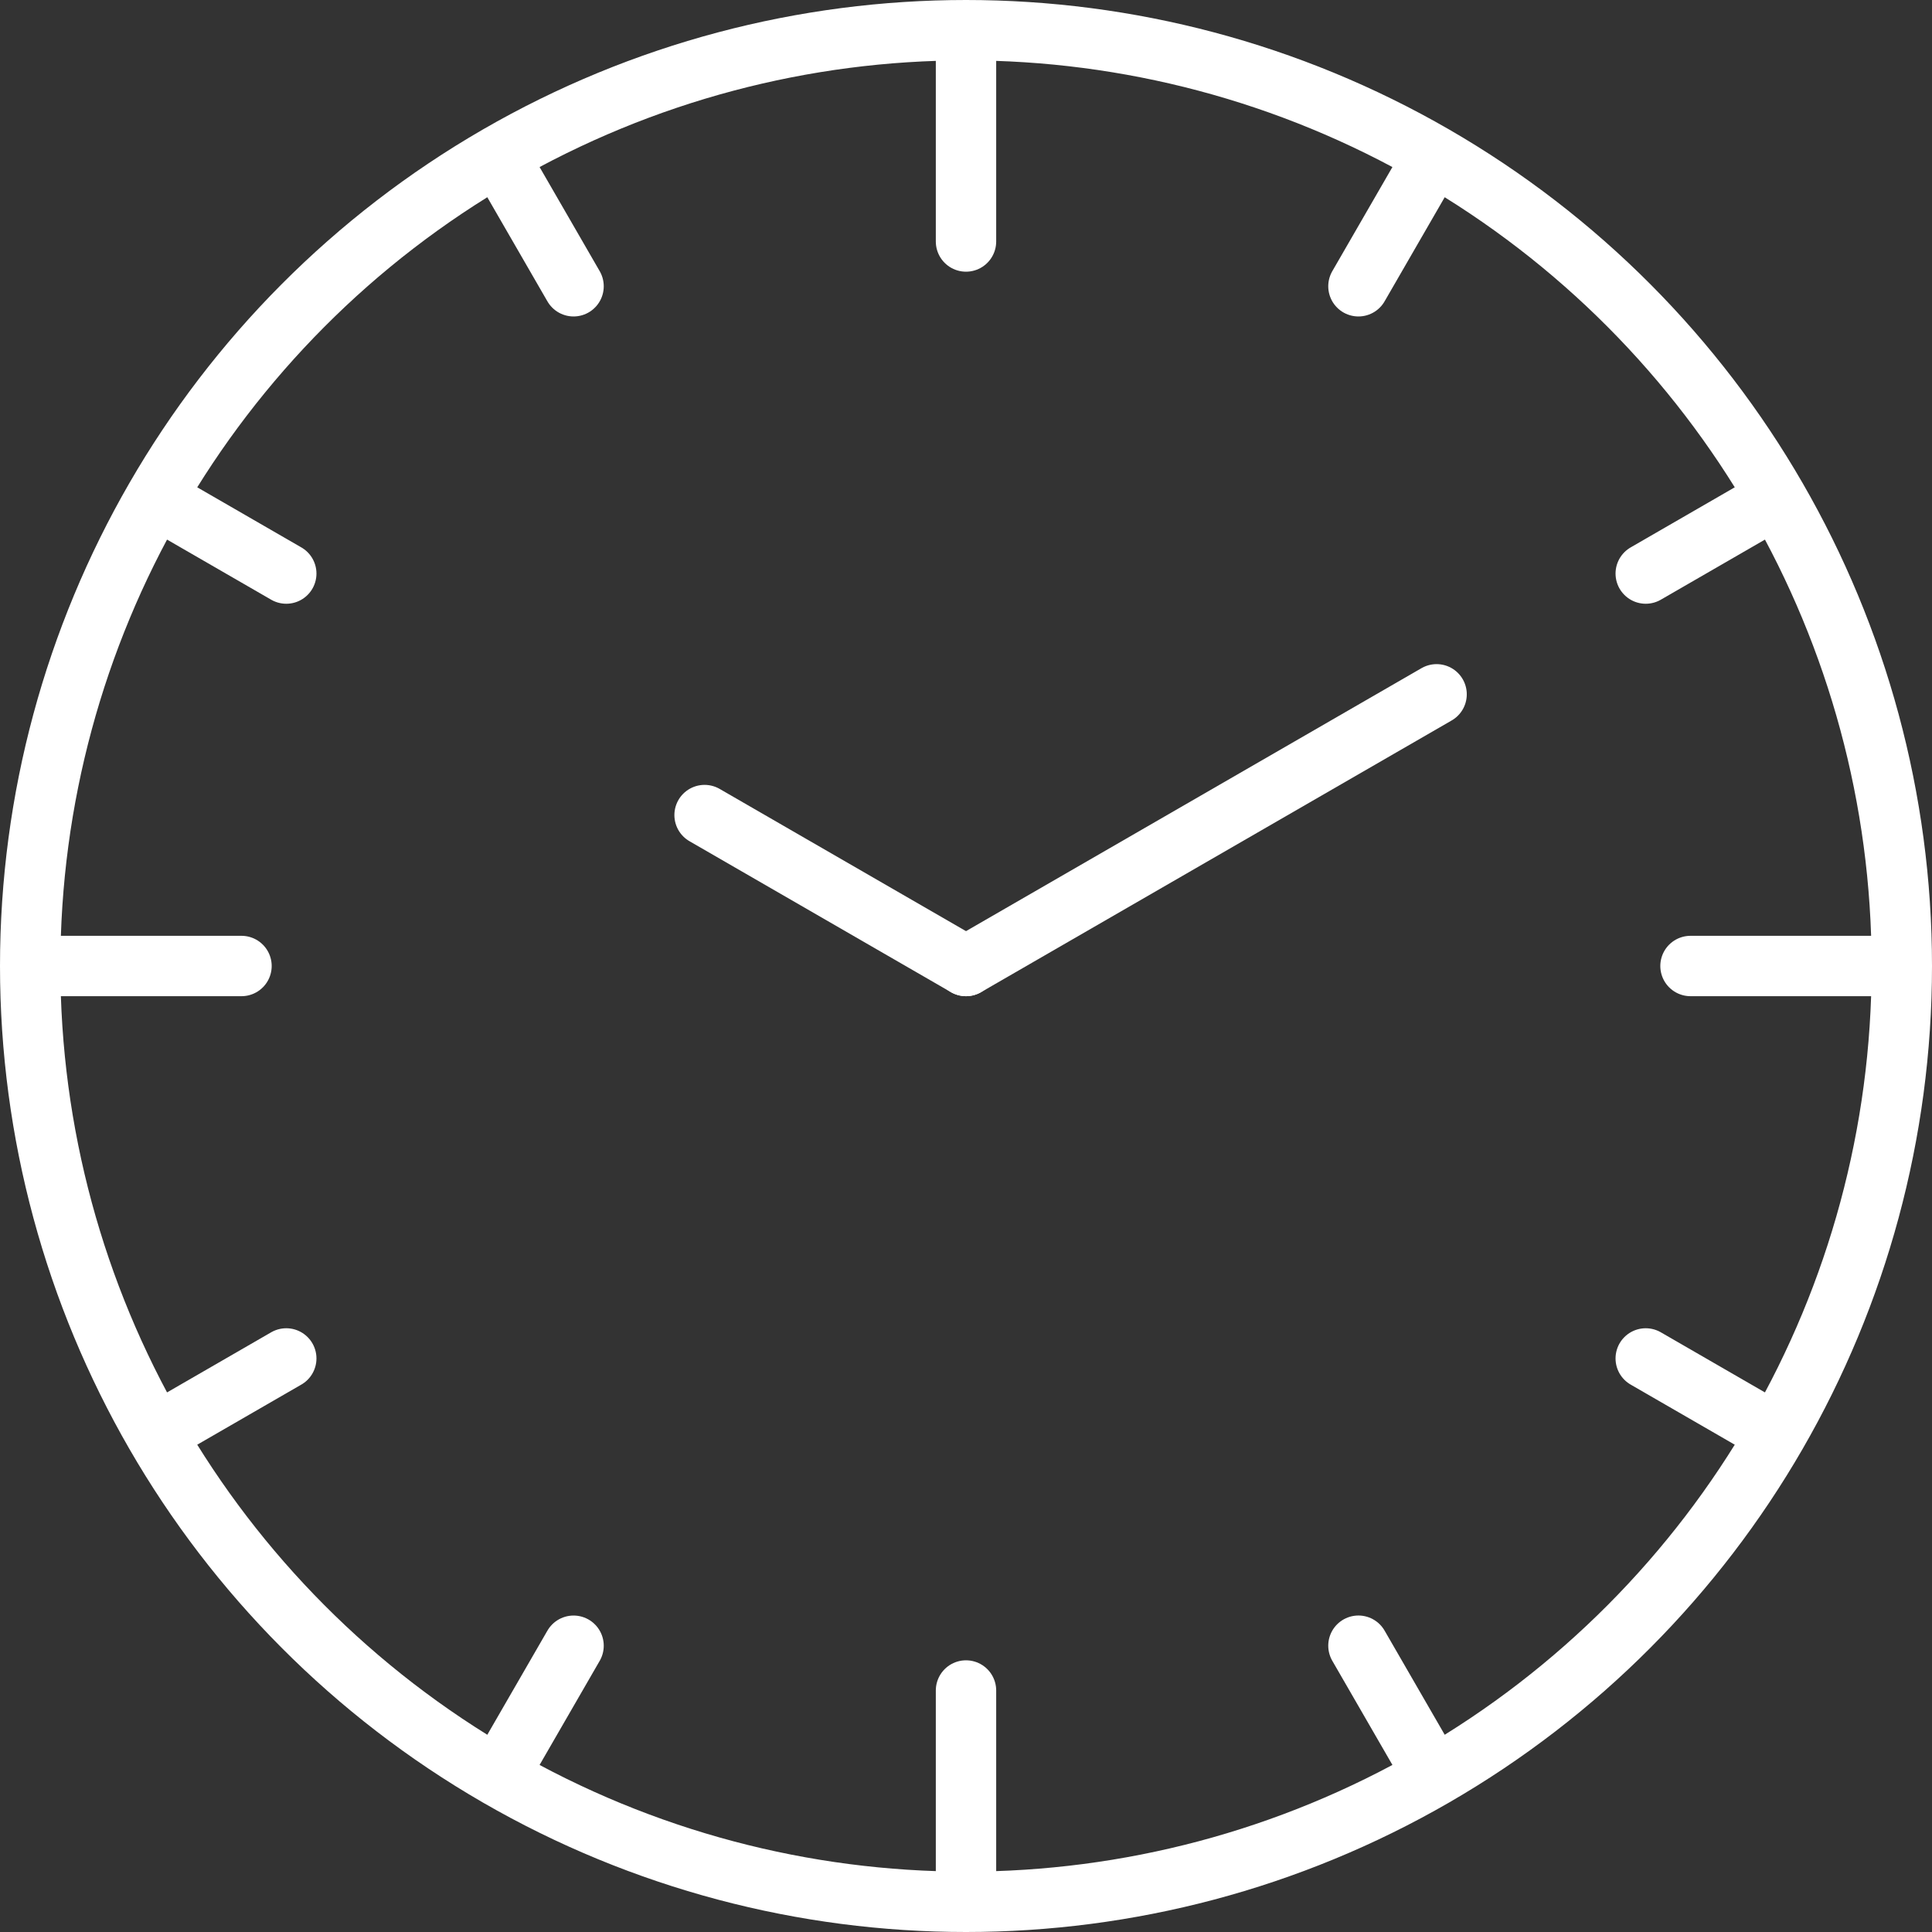
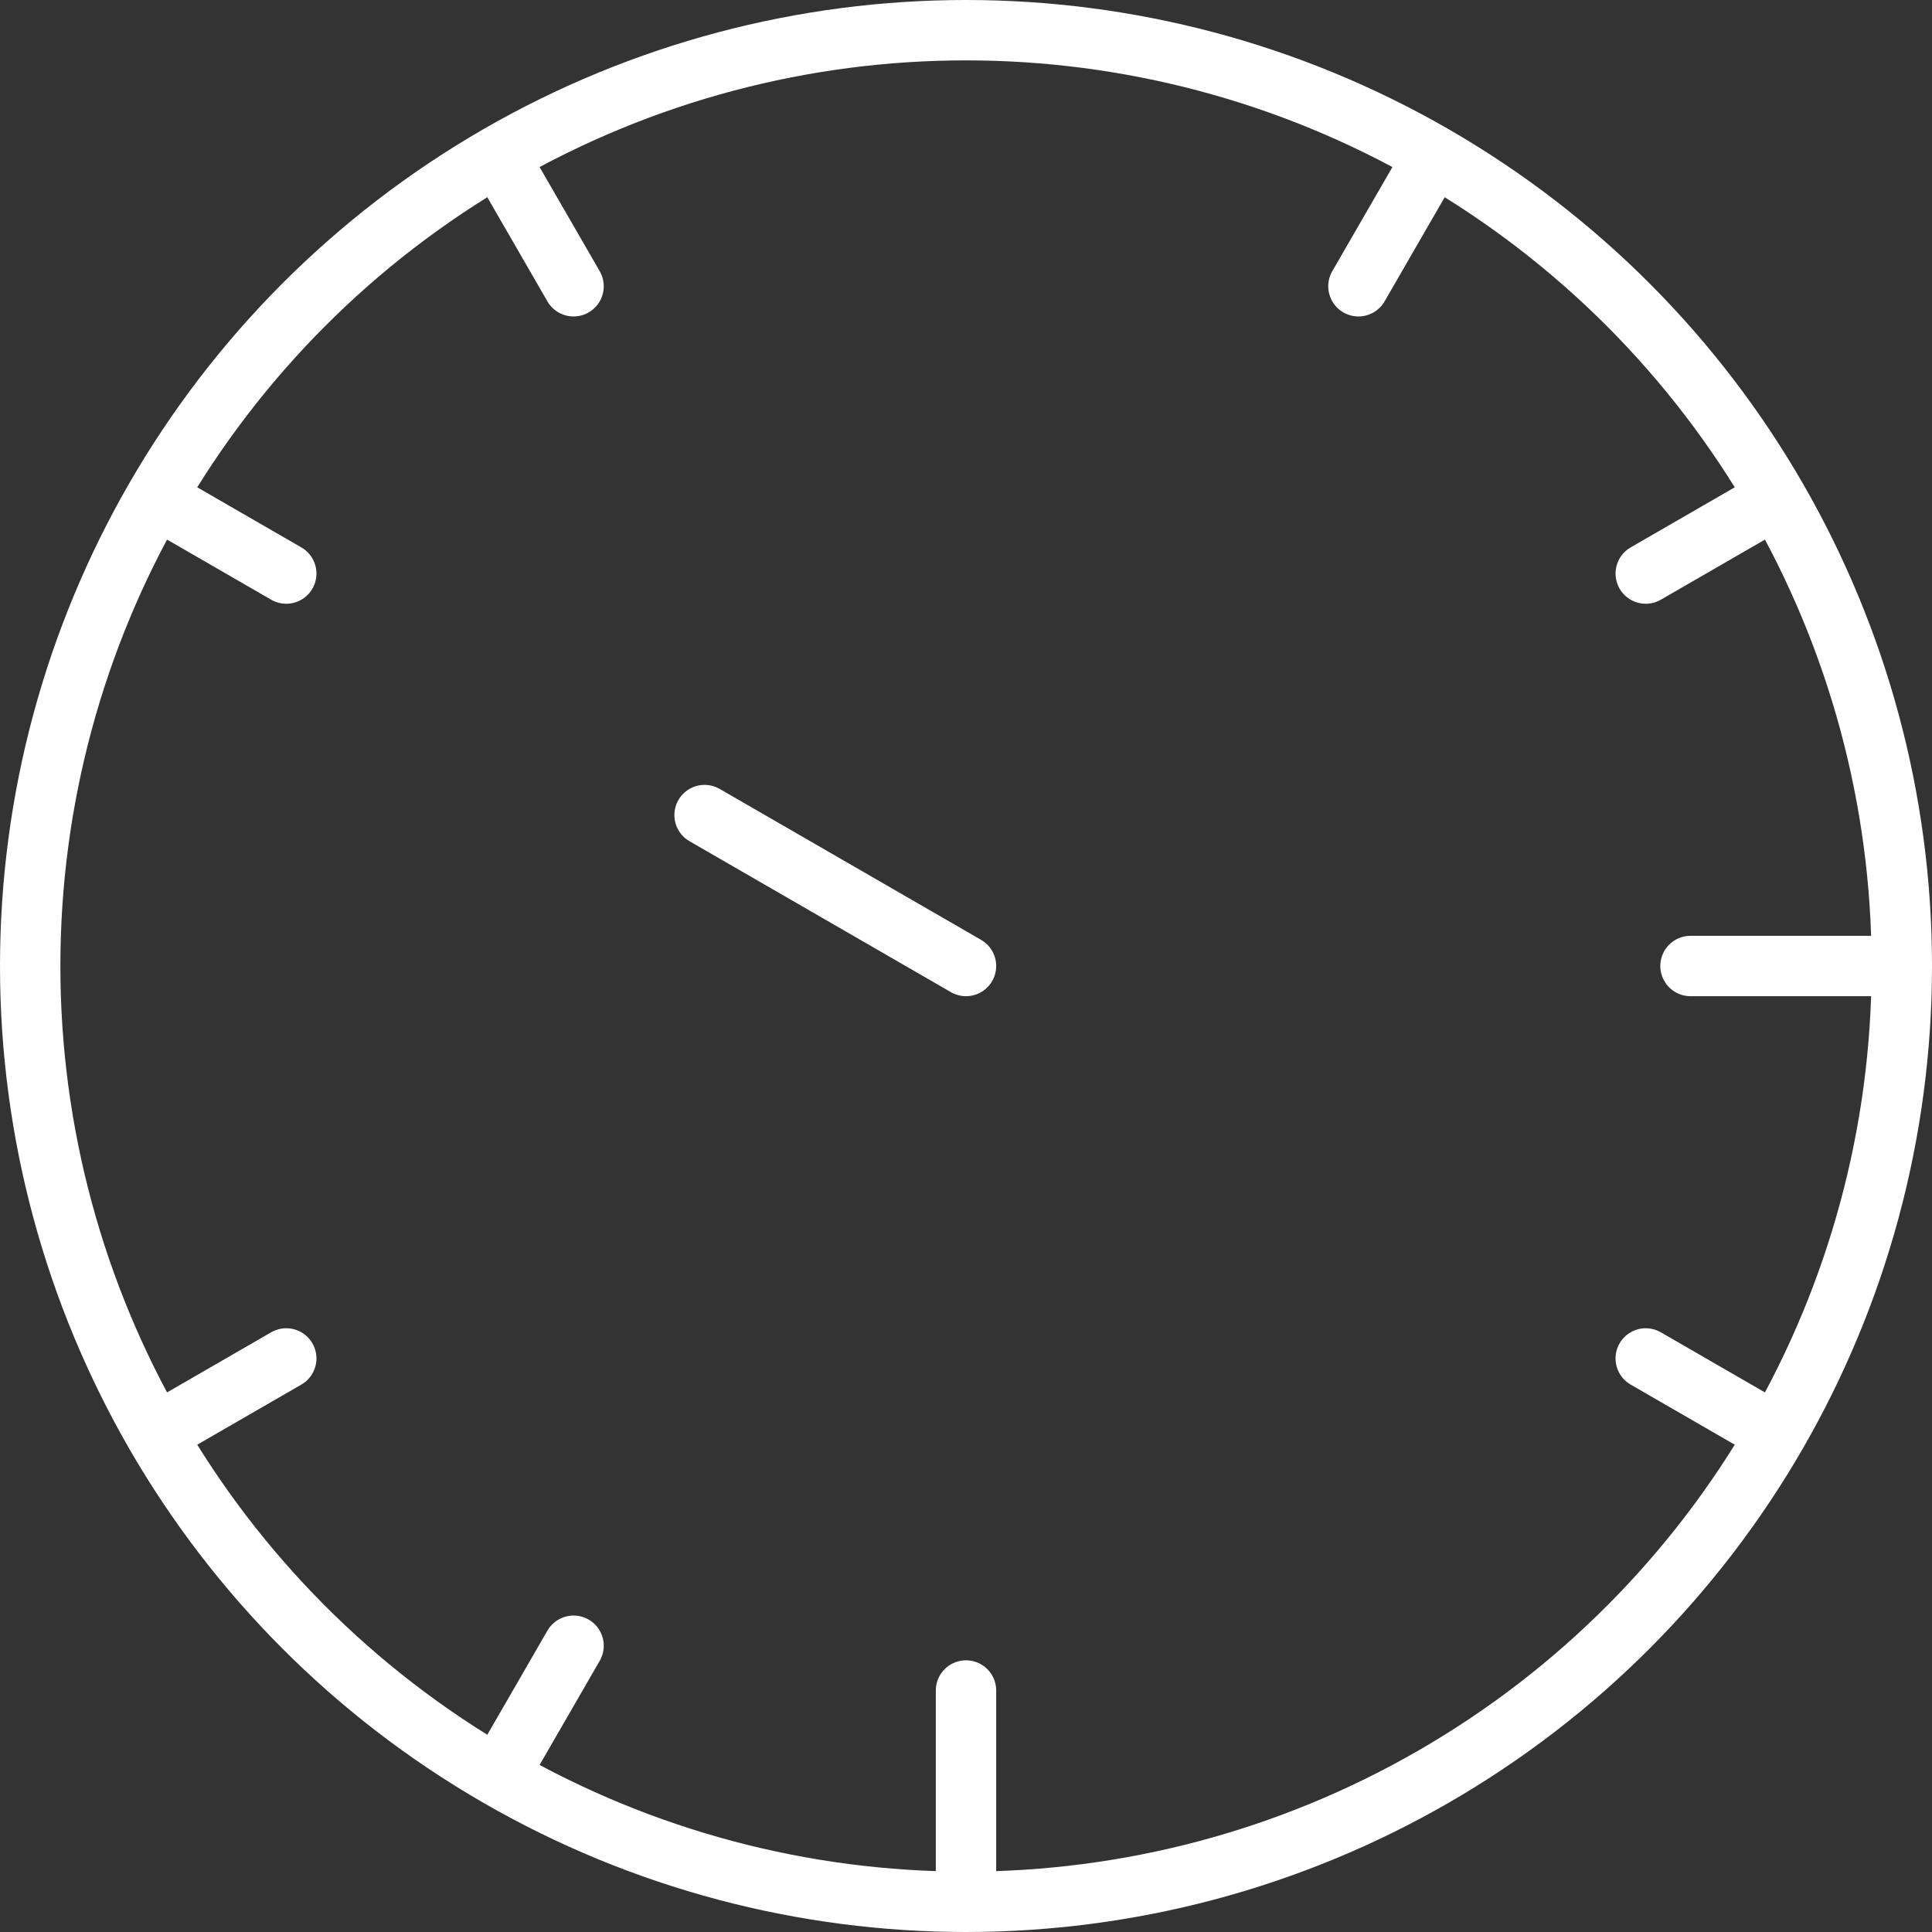
<svg xmlns="http://www.w3.org/2000/svg" class="svg-icon" width="64" height="64" viewBox="0 0 64 64" fill="none">
  <rect x="0" y="0" width="64" height="64" fill="#333333" stroke="none" />
  <style>
.svg-icon {
    stroke:rgba(255, 255, 255, 1);
    stroke-width:2;
    stroke-linecap: round;
    stroke-linejoin: round;
    fill:none;
    margin: 0 auto;
    display:block;
    
}

.big-arrow{
    transform-origin:  center center;
    animation: big-arrow 8s ease-in-out infinite;
}
@keyframes big-arrow {
    75%, 100% {
        transform: rotate(12turn);
    }
} 
.small-arrow{
    transform-origin: center center;
    animation: small-arrow 8s ease-in-out infinite;
}
@keyframes small-arrow {
    75%, 100% {
        transform: rotate(1turn);
    }
} 
</style>
  <circle cx="32" cy="32" r="31" />
  <g class="big-arrow">
-     <path d="M32 32L47.589 23" />
-   </g>
+     </g>
  <g class="small-arrow">
    <path d="M32 32L23.34 27" />
  </g>
-   <path d="M32 8V2" />
  <path d="M32 62L32 56" />
  <path d="M56 32L62 32" />
-   <path d="M2 32H8" />
  <path d="M45 9.483L47 6.019" />
  <path d="M17 57.981L19 54.517" />
  <path d="M54.517 45L57.981 47" />
  <path d="M6.019 17L9.483 19" />
  <path d="M54.517 19L57.981 17" />
  <path d="M6.019 47L9.483 45" />
-   <path d="M45 54.516L47 57.98" />
  <path d="M17 6.019L19 9.483" />
</svg>